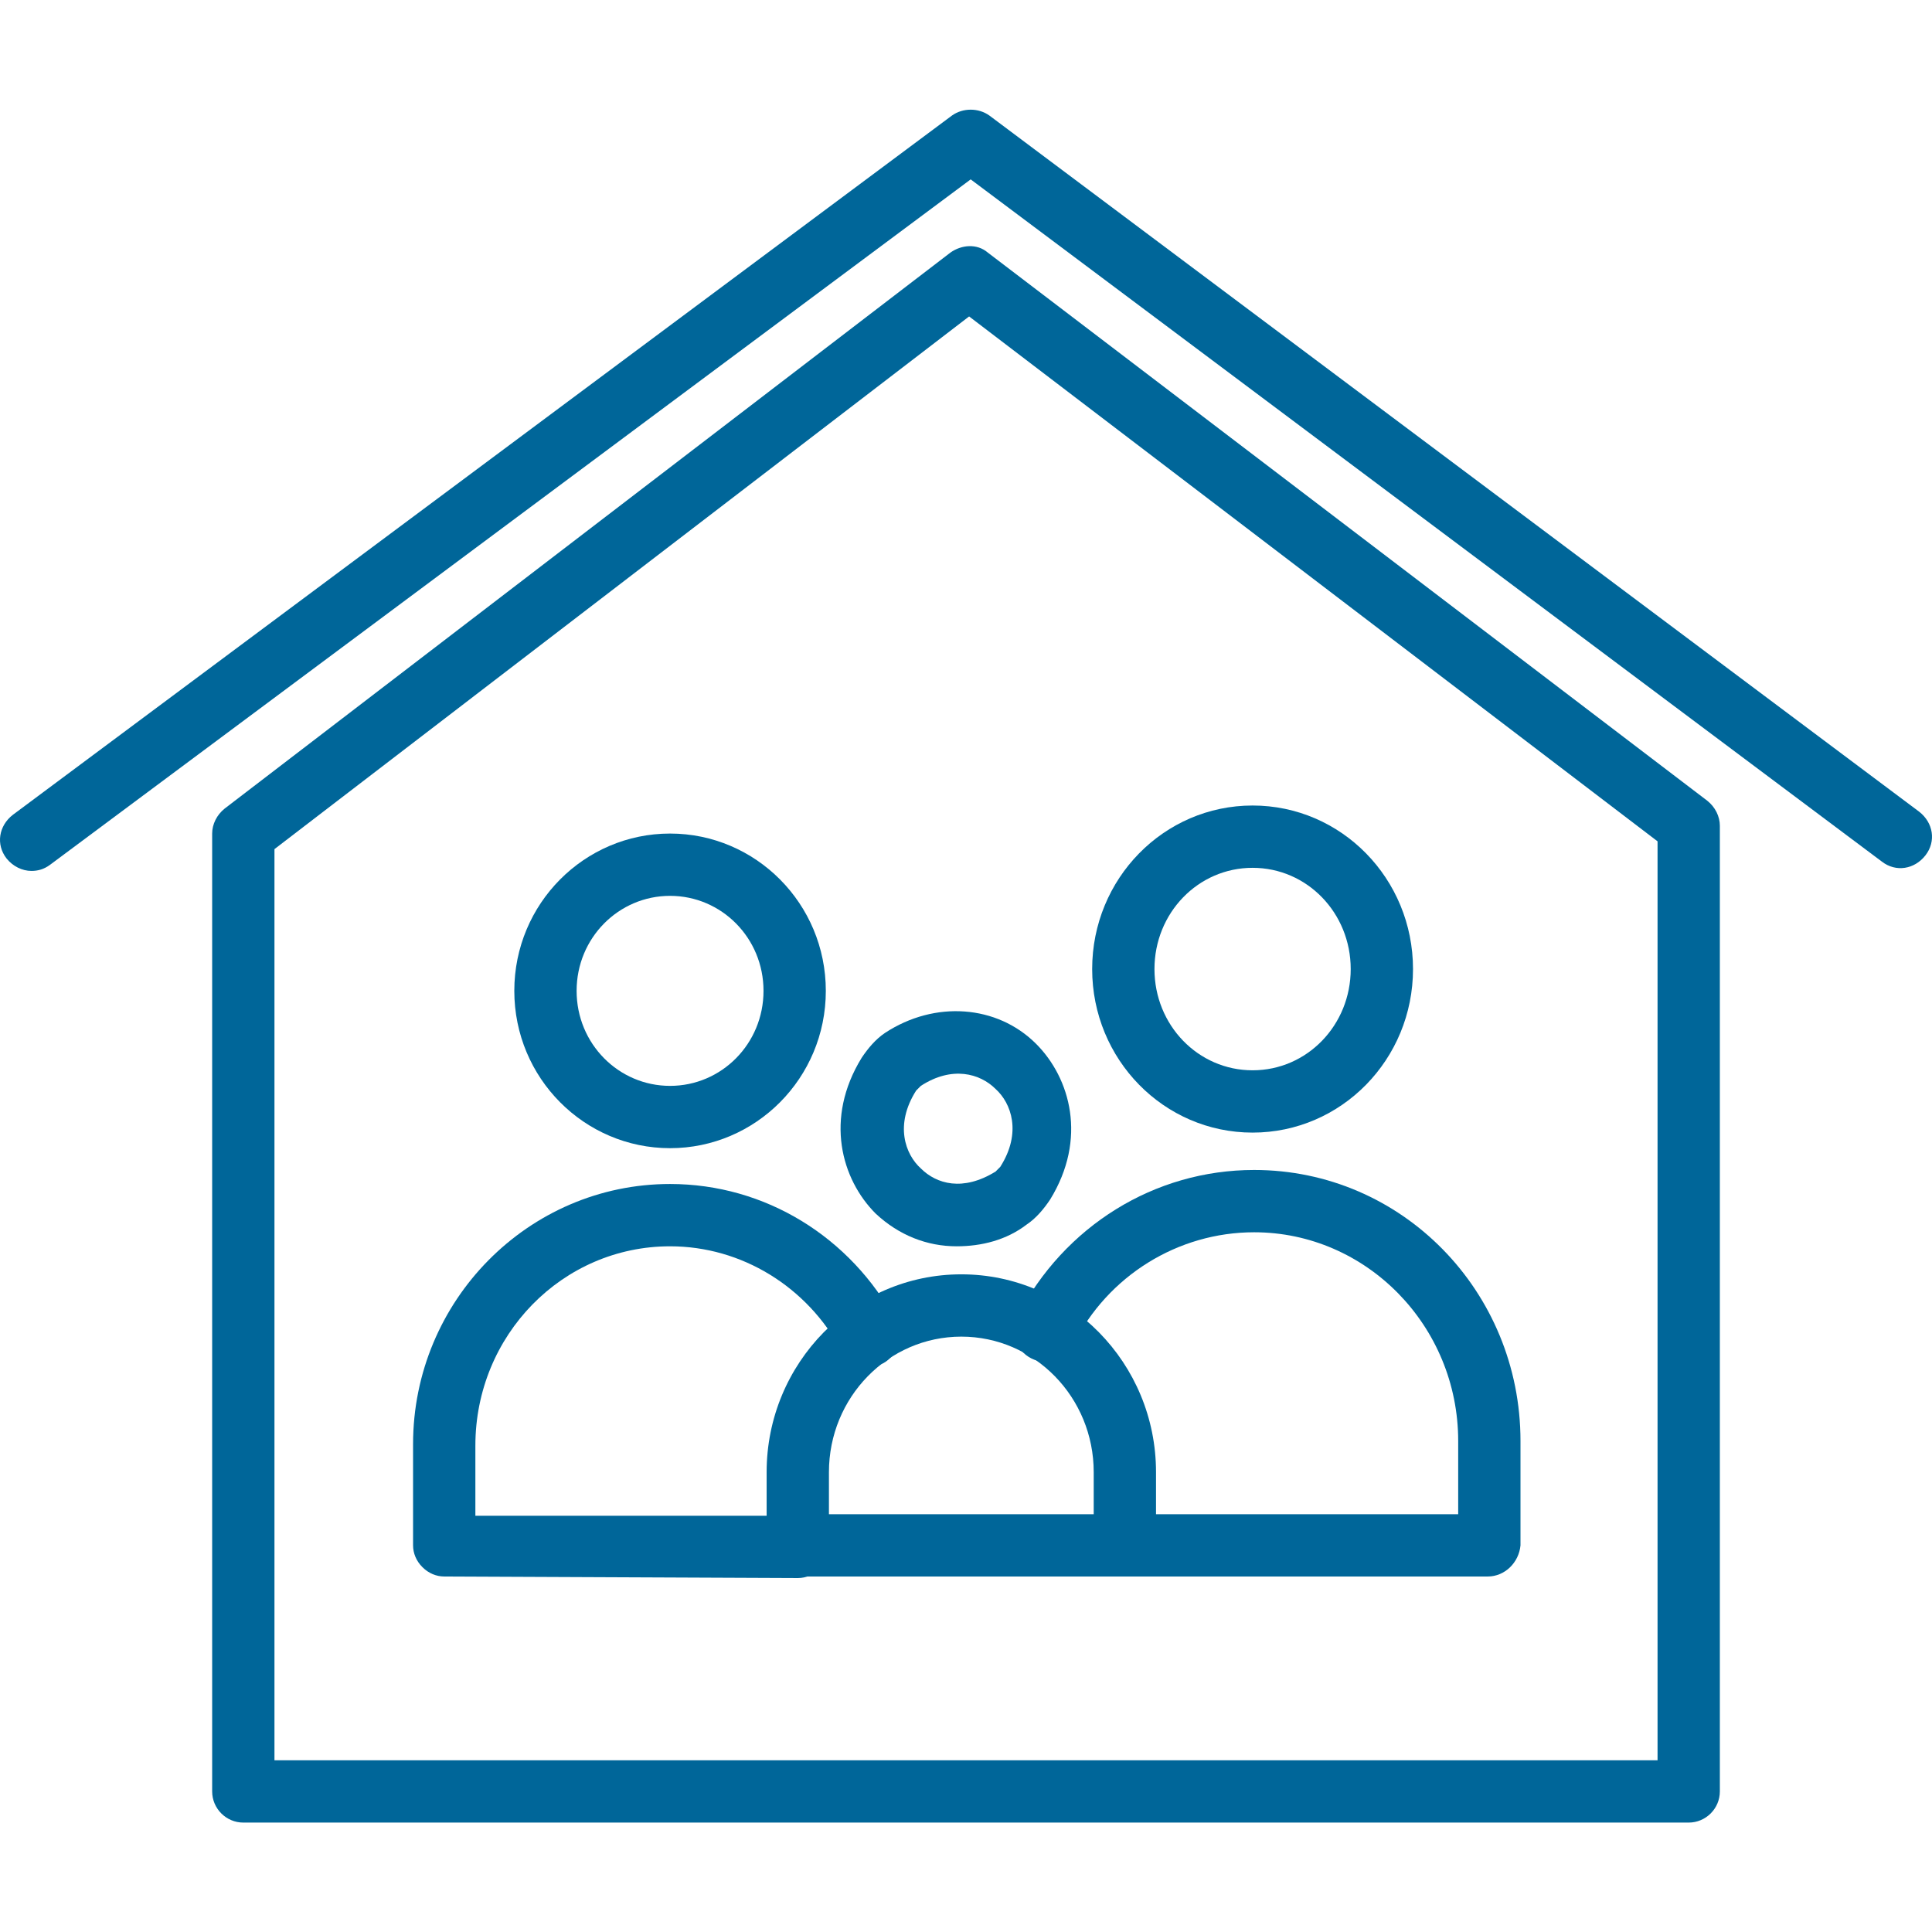
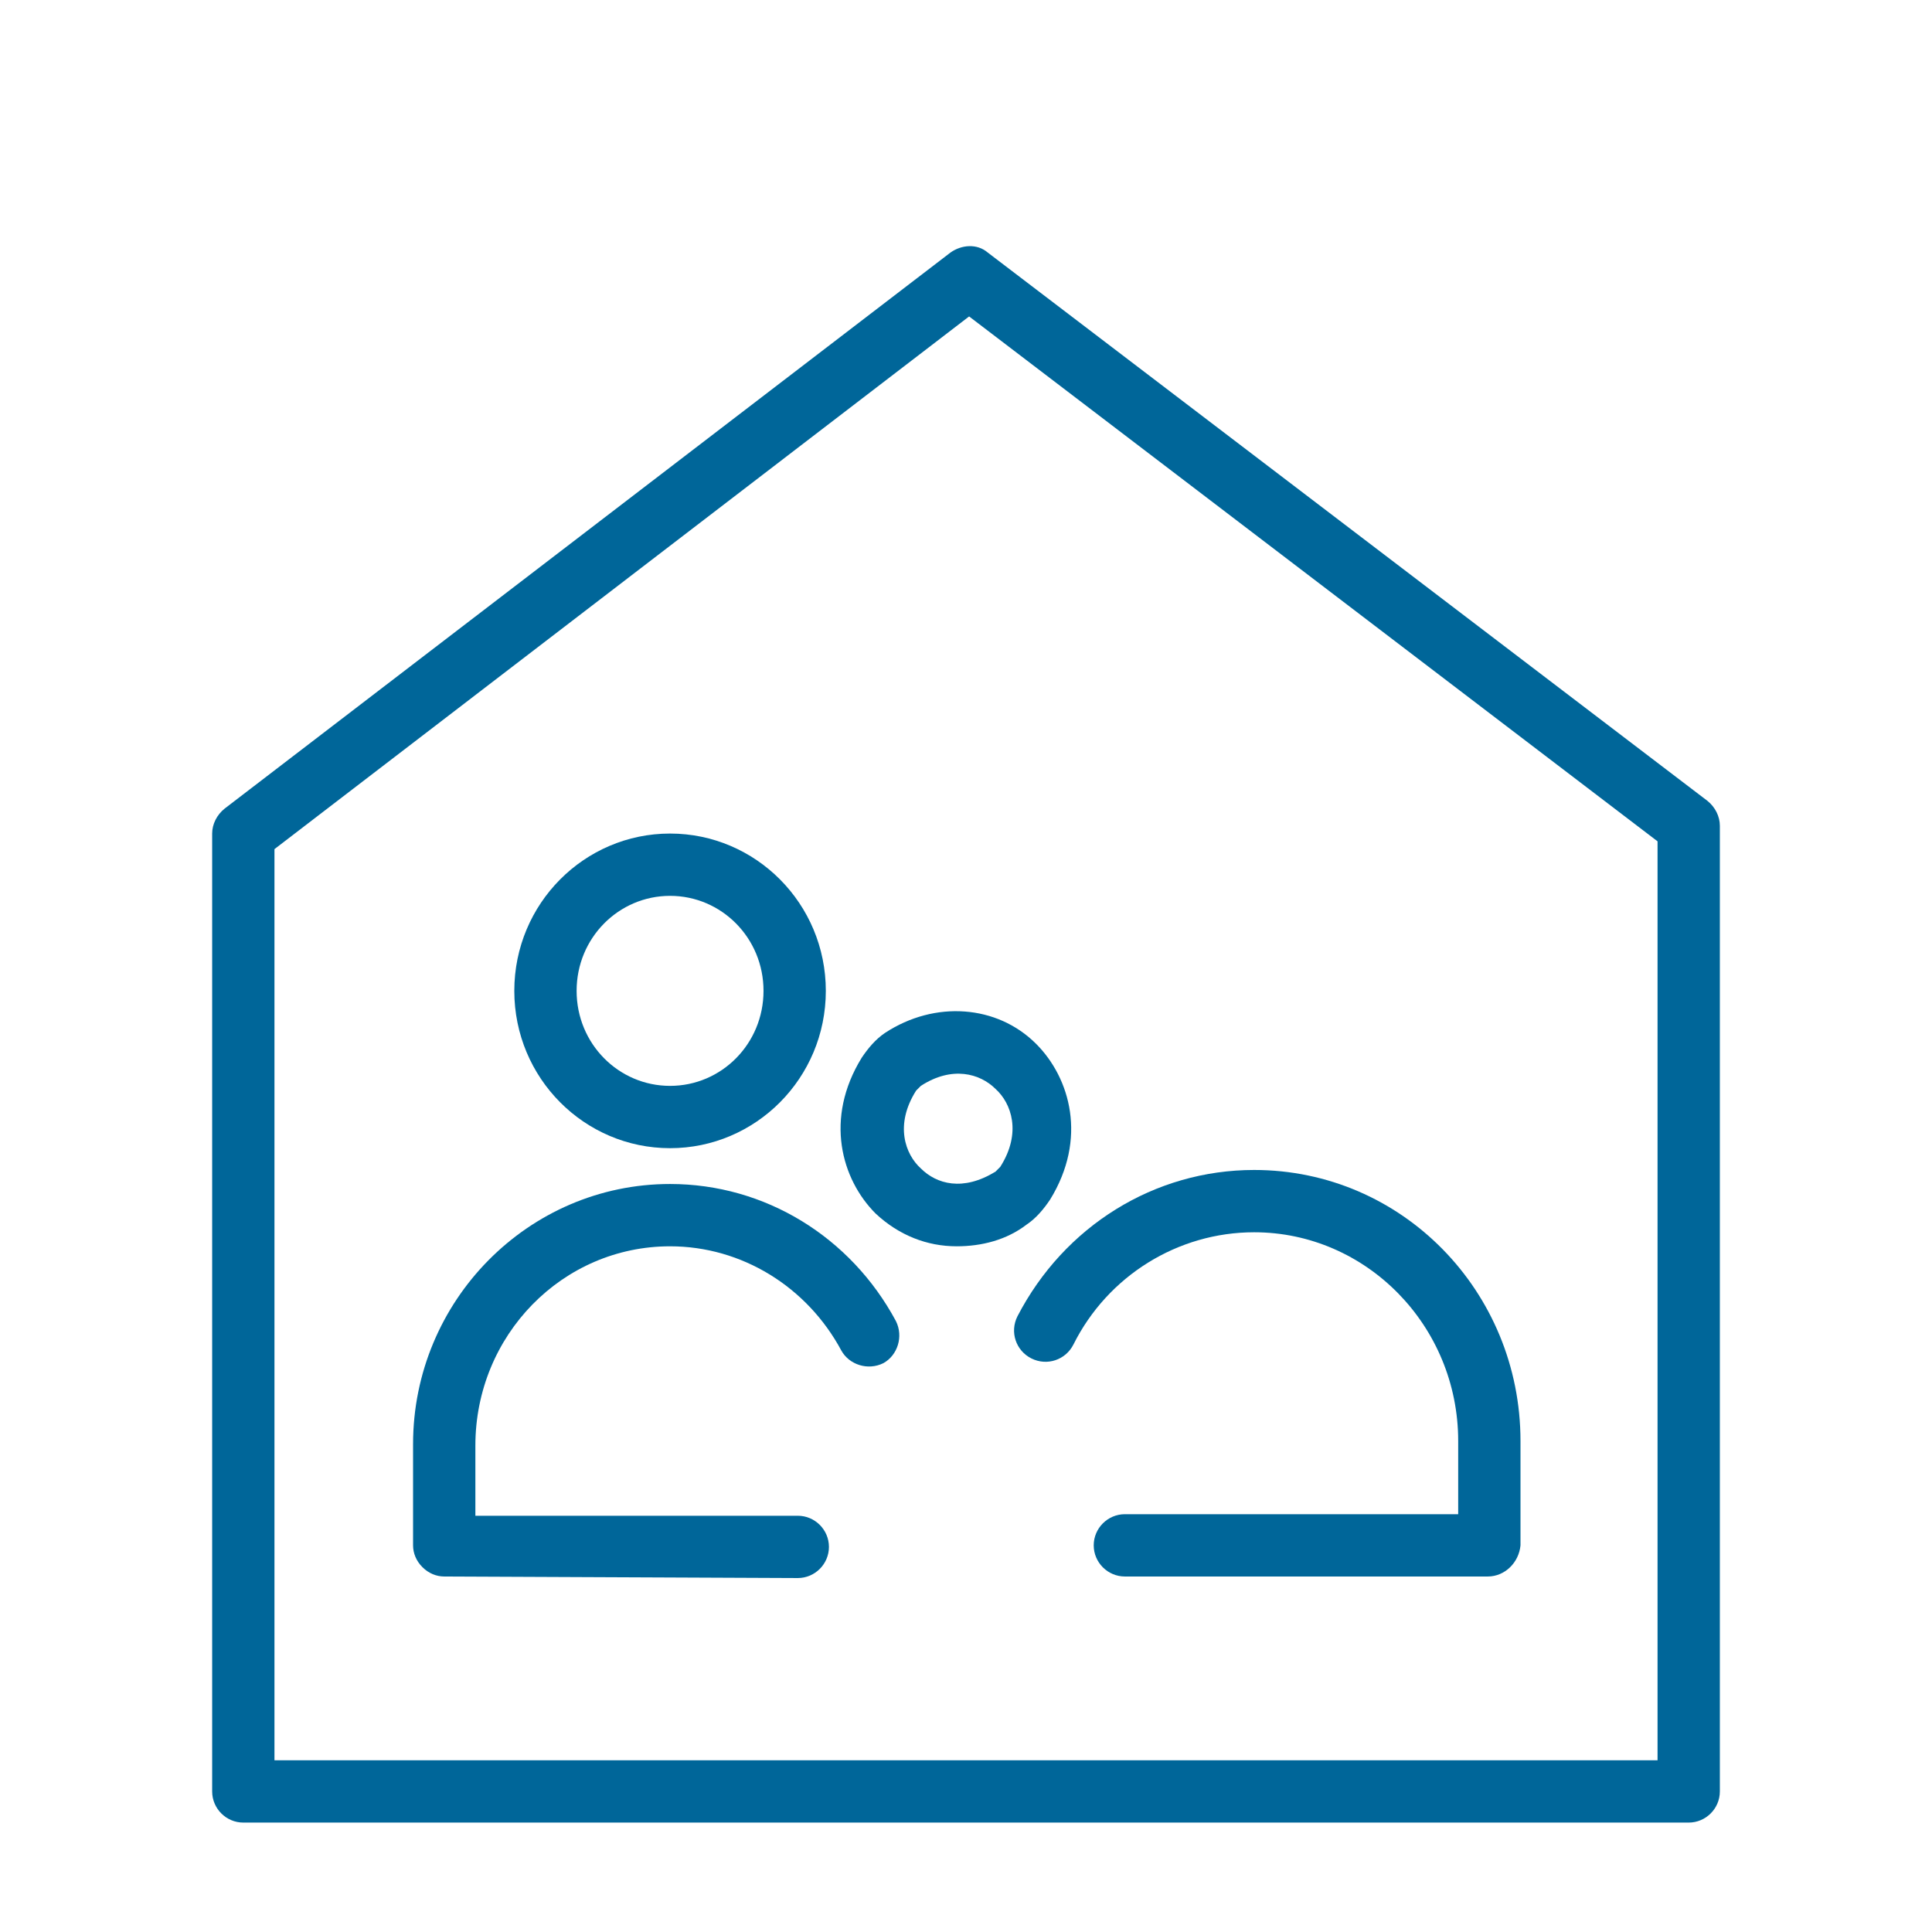
<svg xmlns="http://www.w3.org/2000/svg" height="512px" viewBox="0 -28 496.167 496" width="512px">
  <g>
-     <path d="m8.082 195.582c-2.398 0-4.797-1.199-6.398-3.199-2.801-3.598-2-8.398 1.602-11.199l241.199-179.602c2.801-2 6.801-2 9.598 0l238.801 178.801c3.602 2.801 4.402 7.602 1.602 11.199-2.801 3.602-7.602 4.402-11.199 1.602l-234-175.199-236.402 176c-1.598 1.199-3.199 1.598-4.801 1.598zm0 0" data-original="#000000" class="active-path" data-old_color="#000000" fill="#006699" />
    <path d="m433.684 439.984h-371.199c-4.402 0-8-3.602-8-8v-246c0-2.402 1.199-4.801 3.199-6.402l186.398-142.797c2.801-2 6.801-2.402 9.602 0l184.801 140.797c2 1.602 3.199 4 3.199 6.402v248c0 4.398-3.602 8-8 8zm-363.199-16h355.199v-236l-176.801-134.801-178.398 136.801zm0 0" data-original="#000000" class="active-path" data-old_color="#000000" fill="#006699" />
    <path d="m114.082 376.785c-2 0-4-.801-5.598-2.402-1.602-1.598-2.402-3.598-2.402-5.598v-26c0-36.801 29.602-66.801 66-66.801 24.402 0 46.402 13.598 58 35.199 2 4 .402 8.801-3.199 10.801-4 2-8.801.398-10.801-3.199-8.797-16.402-25.598-26.801-44-26.801-27.598 0-50 22.801-50 51.199v18h82.801c4.402 0 8 3.602 8 8 0 4.398-3.598 8-8 8zm0 0" data-original="#000000" class="active-path" data-old_color="#000000" fill="#006699" />
    <path d="m172.082 266.785c-22 0-40-18-40-40.402 0-22.398 18-40.398 40-40.398s40 18 40 40.398c0 22.402-18 40.402-40 40.402zm0-64.801c-13.199 0-24 10.801-24 24.398 0 13.602 10.801 24.402 24 24.402 13.203 0 24-10.801 24-24.402 0-13.598-10.797-24.398-24-24.398zm0 0" data-original="#000000" class="active-path" data-old_color="#000000" fill="#006699" />
    <path d="m382.082 376.785h-93.199c-4.398 0-8-3.602-8-8 0-4.402 3.602-8 8-8h85.602v-18.801c0-29.602-23.602-53.602-52.402-53.602-19.598 0-37.598 11.199-46.398 28.801-2 4-6.801 5.602-10.801 3.602s-5.598-6.801-3.598-10.801c12-23.199 35.199-37.602 60.797-37.602 38 0 68.402 31.199 68.402 69.602v26.801c-.402 4.398-4 8-8.402 8zm0 0" data-original="#000000" class="active-path" data-old_color="#000000" fill="#006699" />
-     <path d="m321.684 262.785c-22.801 0-41.199-18.801-41.199-42 0-23.203 18.398-42 41.199-42 22.801 0 41.199 18.797 41.199 42 0 23.199-18.398 42-41.199 42zm0-68c-14 0-25.199 11.598-25.199 26 0 14.398 11.199 26 25.199 26s25.199-11.602 25.199-26c0-14.402-11.199-26-25.199-26zm0 0" data-original="#000000" class="active-path" data-old_color="#000000" fill="#006699" />
-     <path d="m288.883 376.785h-84c-4.398 0-8-3.602-8-8v-18.801c0-28 22.402-50.801 50-50.801 27.602 0 50 22.801 50 50.801v18.801c0 4.398-3.598 8-8 8zm-76-16h68v-10.801c0-19.199-15.199-34.801-34-34.801-18.801 0-34 15.602-34 34.801zm0 0" data-original="#000000" class="active-path" data-old_color="#000000" fill="#006699" />
    <path d="m245.684 291.984c-7.602 0-14.801-2.801-20.801-8.402-8.801-8.797-13.199-24.398-3.598-40 1.598-2.398 3.598-4.797 6-6.398 12.797-8.398 28.797-7.199 38.797 2.801 8.801 8.801 13.203 24.398 3.602 40-1.602 2.398-3.602 4.801-6 6.398-5.199 4-11.602 5.602-18 5.602zm-9.199-41.199c-.402.398-.801.797-1.199 1.199-5.602 8.801-2.801 16.398 1.199 20 4 4 10.801 6 19.199.801.398-.402.801-.801 1.199-1.203 5.602-8.797 2.801-16.398-1.199-20-4-4-11.199-6-19.199-.797zm0 0" data-original="#000000" class="active-path" data-old_color="#000000" fill="#006699" />
  </g>
</svg>